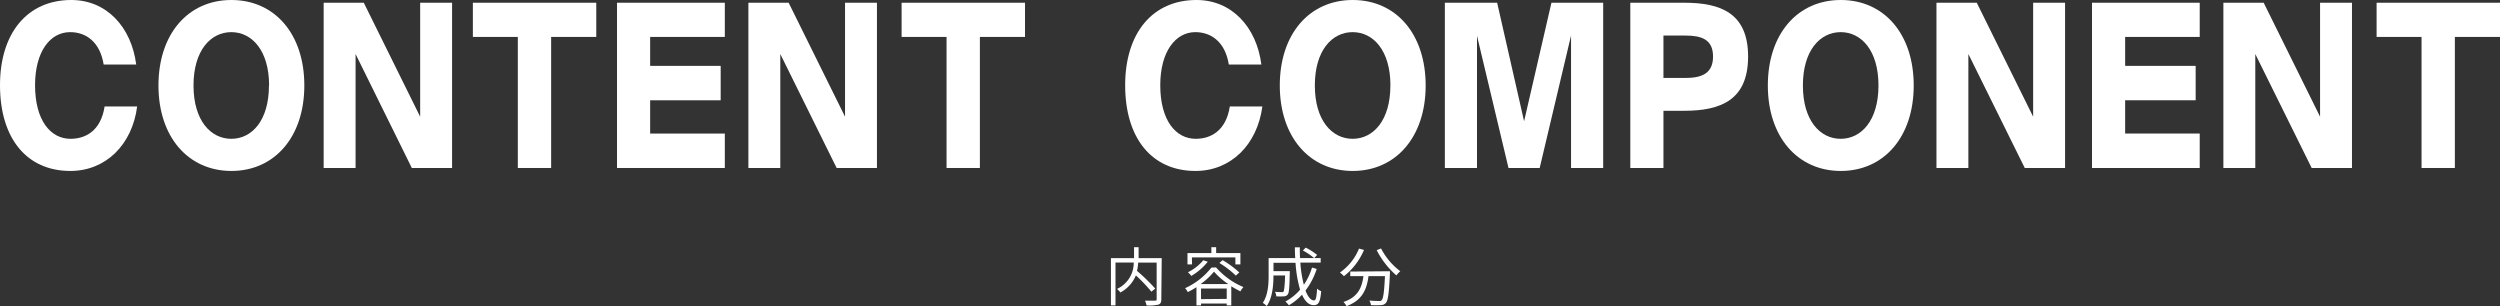
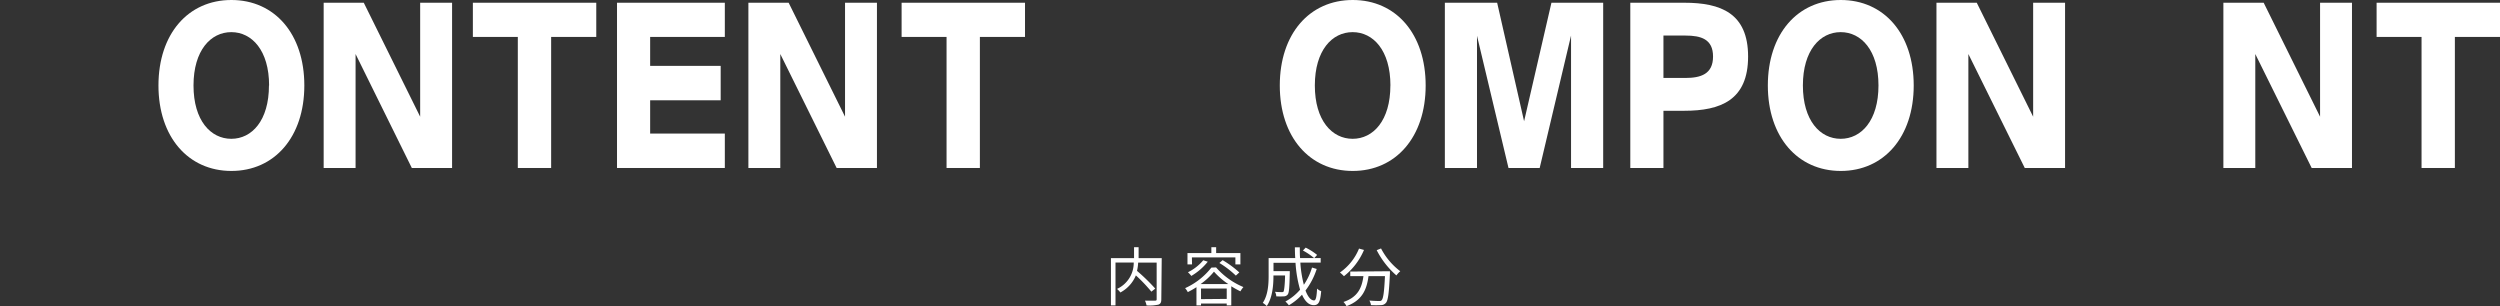
<svg xmlns="http://www.w3.org/2000/svg" viewBox="0 0 548.41 67.13">
  <rect x="0" y="0" width="548.41" height="67.13" fill="#333333" stroke="none" />
  <defs>
    <style>.cls-1{fill:#fff;}</style>
  </defs>
  <title>アセット 18</title>
  <g id="レイヤー_2" data-name="レイヤー 2">
    <g id="moji">
      <path class="cls-1" d="M254.75,65.64c0,.67-.15,1-.63,1.18a9.28,9.28,0,0,1-2.61.18,3.89,3.89,0,0,0-.35-1.05c1,0,1.93,0,2.23,0s.34-.1.34-.35v-8h-4.06a9.72,9.72,0,0,1-.25,1.82,42,42,0,0,1,4,3.89l-.85.67a34.78,34.78,0,0,0-3.4-3.57,7.47,7.47,0,0,1-3.4,3.75,4.38,4.38,0,0,0-.74-.78,6.3,6.3,0,0,0,3.67-5.79h-4V67h-1V56.62h5.07v-2.4h1v2.4h5.07Z" />
      <path class="cls-1" d="M266.76,58.66a16.28,16.28,0,0,0,6,4.31,6,6,0,0,0-.66.94,22,22,0,0,1-2-1.11V67h-1v-.42h-5.64V67h-1V63a21.64,21.64,0,0,1-1.9,1.08,4.16,4.16,0,0,0-.59-.87,15.3,15.3,0,0,0,5.76-4.51ZM261.49,58h-1V55.51h5.24V54.22h1.05v1.29h5.32V58H271V56.46h-9.54Zm3.45-.59a13,13,0,0,1-3.61,3.12,5.62,5.62,0,0,0-.74-.81,10.19,10.19,0,0,0,3.36-2.63Zm4.5,4.9a15.81,15.81,0,0,1-3.14-2.72,14.33,14.33,0,0,1-2.93,2.72Zm-.34,3.26V63.29h-5.64v2.33Zm-.9-8.5a21.75,21.75,0,0,1,3.66,2.69l-.76.7a20.62,20.62,0,0,0-3.61-2.77Z" />
      <path class="cls-1" d="M288.84,59a15.82,15.82,0,0,1-2.46,4.73c.52,1.37,1.16,2.17,1.88,2.17.39,0,.56-.73.66-2.59a2.46,2.46,0,0,0,.9.56c-.2,2.38-.57,3.07-1.64,3.07s-1.92-.85-2.56-2.3a12.51,12.51,0,0,1-2.89,2.33,5.89,5.89,0,0,0-.76-.83,11.18,11.18,0,0,0,3.22-2.59,27.61,27.61,0,0,1-1-5.9h-4.83v1.82h3.57v.45c-.07,3.14-.15,4.31-.45,4.68a1.08,1.08,0,0,1-.84.41,16,16,0,0,1-1.67,0,2.16,2.16,0,0,0-.29-1c.64.06,1.25.07,1.48.07s.34,0,.42-.15.27-1.09.32-3.5h-2.55v.11c0,2-.21,4.78-1.47,6.6a4.16,4.16,0,0,0-.87-.7c1.15-1.71,1.28-4.1,1.28-5.91V56.61h5.84c-.06-.77-.07-1.55-.08-2.35h1.08c0,.81,0,1.6.06,2.35h4.52v1h-4.46a25.33,25.33,0,0,0,.77,4.86,13.84,13.84,0,0,0,1.79-3.78Zm-2.42-4.68a13.37,13.37,0,0,1,2.51,1.6l-.64.71a14.37,14.37,0,0,0-2.48-1.68Z" />
      <path class="cls-1" d="M299.21,54.83a14.43,14.43,0,0,1-4.4,5.76,7.08,7.08,0,0,0-.88-.81,11.78,11.78,0,0,0,4.19-5.25Zm5.69,4.67s0,.36,0,.5c-.2,4.3-.41,5.91-.88,6.44a1.4,1.4,0,0,1-1.08.49,20.1,20.1,0,0,1-2.2,0,2.54,2.54,0,0,0-.35-1c.91.08,1.78.1,2.1.1s.46,0,.59-.18c.36-.35.56-1.75.73-5.28h-3.61c-.36,2.76-1.26,5.29-4.82,6.58a4.09,4.09,0,0,0-.67-.91c3.29-1.09,4.06-3.32,4.38-5.67H296.2v-1Zm-1.95-5a14.83,14.83,0,0,0,4.22,5,5.37,5.37,0,0,0-.85.92A18.52,18.52,0,0,1,302,54.88Z" />
-       <path class="cls-1" d="M15.43,37.5C5.82,37.5,0,30.3,0,18.7,0,7.25,6,0,15.64,0c7.73,0,13.17,5.9,14.24,14.15H22.74c-.81-5-3.91-7.1-7.35-7.1C11,7.05,7.69,11.3,7.69,18.7c0,7.65,3.36,11.75,7.78,11.75,3.14,0,6.63-1.6,7.48-7.1h7.14C29,31.75,23.2,37.5,15.43,37.5Z" />
      <path class="cls-1" d="M34.76,18.75c0-11.3,6.5-18.75,16-18.75s16,7.45,16,18.75-6.54,18.75-16,18.75S34.76,30.05,34.76,18.75Zm24.27,0c0-7.7-3.78-11.7-8.29-11.7s-8.29,4-8.29,11.7,3.78,11.7,8.29,11.7S59,26.45,59,18.75Z" />
      <path class="cls-1" d="M78,11.85v25H71V.6H79.8l12.37,25V.6h7V36.85H90.34Z" />
      <path class="cls-1" d="M103.73,8.1V.6H130.8V8.1h-9.9V36.85h-7.31V8.1Z" />
      <path class="cls-1" d="M159,.6V8.1H142.62v6.35h15.47V22H142.62v7.3H159v7.55H135.35V.6Z" />
      <path class="cls-1" d="M171.17,11.85v25h-7V.6H173l12.37,25V.6h7V36.85h-8.84Z" />
      <path class="cls-1" d="M197.78,8.1V.6h27.07V8.1h-9.9V36.85h-7.31V8.1Z" />
-       <path class="cls-1" d="M262.25,37.5c-9.6,0-15.43-7.2-15.43-18.8,0-11.45,6-18.7,15.64-18.7,7.73,0,13.17,5.9,14.24,14.15h-7.14c-.81-5-3.91-7.1-7.35-7.1-4.33,0-7.69,4.25-7.69,11.65,0,7.65,3.36,11.75,7.78,11.75,3.14,0,6.63-1.6,7.48-7.1h7.14C275.8,31.75,270,37.5,262.25,37.5Z" />
      <path class="cls-1" d="M280.74,18.75c0-11.3,6.5-18.75,16-18.75s16,7.45,16,18.75-6.54,18.75-16,18.75S280.74,30.05,280.74,18.75Zm24.27,0c0-7.7-3.78-11.7-8.29-11.7s-8.29,4-8.29,11.7,3.78,11.7,8.29,11.7S305,26.45,305,18.75Z" />
      <path class="cls-1" d="M324,7.85v29h-7.05V.6h11.47l5.91,26,6-26h11.35V36.85h-7.05V7.8l-6.88,29.05h-6.84Z" />
      <path class="cls-1" d="M383.47,12.4c0,9.55-6,11.9-14,11.9H364.9V36.85h-7.27V.6h11.86C377.48.6,383.47,2.9,383.47,12.4ZM364.9,17.1h4.8c3.4,0,6.08-.85,6.08-4.7s-2.68-4.6-6.08-4.6h-4.8Z" />
      <path class="cls-1" d="M387.8,18.75c0-11.3,6.5-18.75,16-18.75s16,7.45,16,18.75-6.54,18.75-16,18.75S387.8,30.05,387.8,18.75Zm24.27,0c0-7.7-3.78-11.7-8.29-11.7s-8.29,4-8.29,11.7,3.78,11.7,8.29,11.7S412.07,26.45,412.07,18.75Z" />
      <path class="cls-1" d="M431.79,11.85v25h-7V.6h8.84L446,25.6V.6h7V36.85h-8.84Z" />
-       <path class="cls-1" d="M482.54.6V8.1H466.18v6.35h15.47V22H466.18v7.3h16.36v7.55H458.91V.6Z" />
      <path class="cls-1" d="M494.73,11.85v25h-7V.6h8.84l12.37,25V.6h7V36.85H507.1Z" />
      <path class="cls-1" d="M521.34,8.1V.6h27.07V8.1h-9.9V36.85H531.2V8.1Z" />
    </g>
  </g>
</svg>